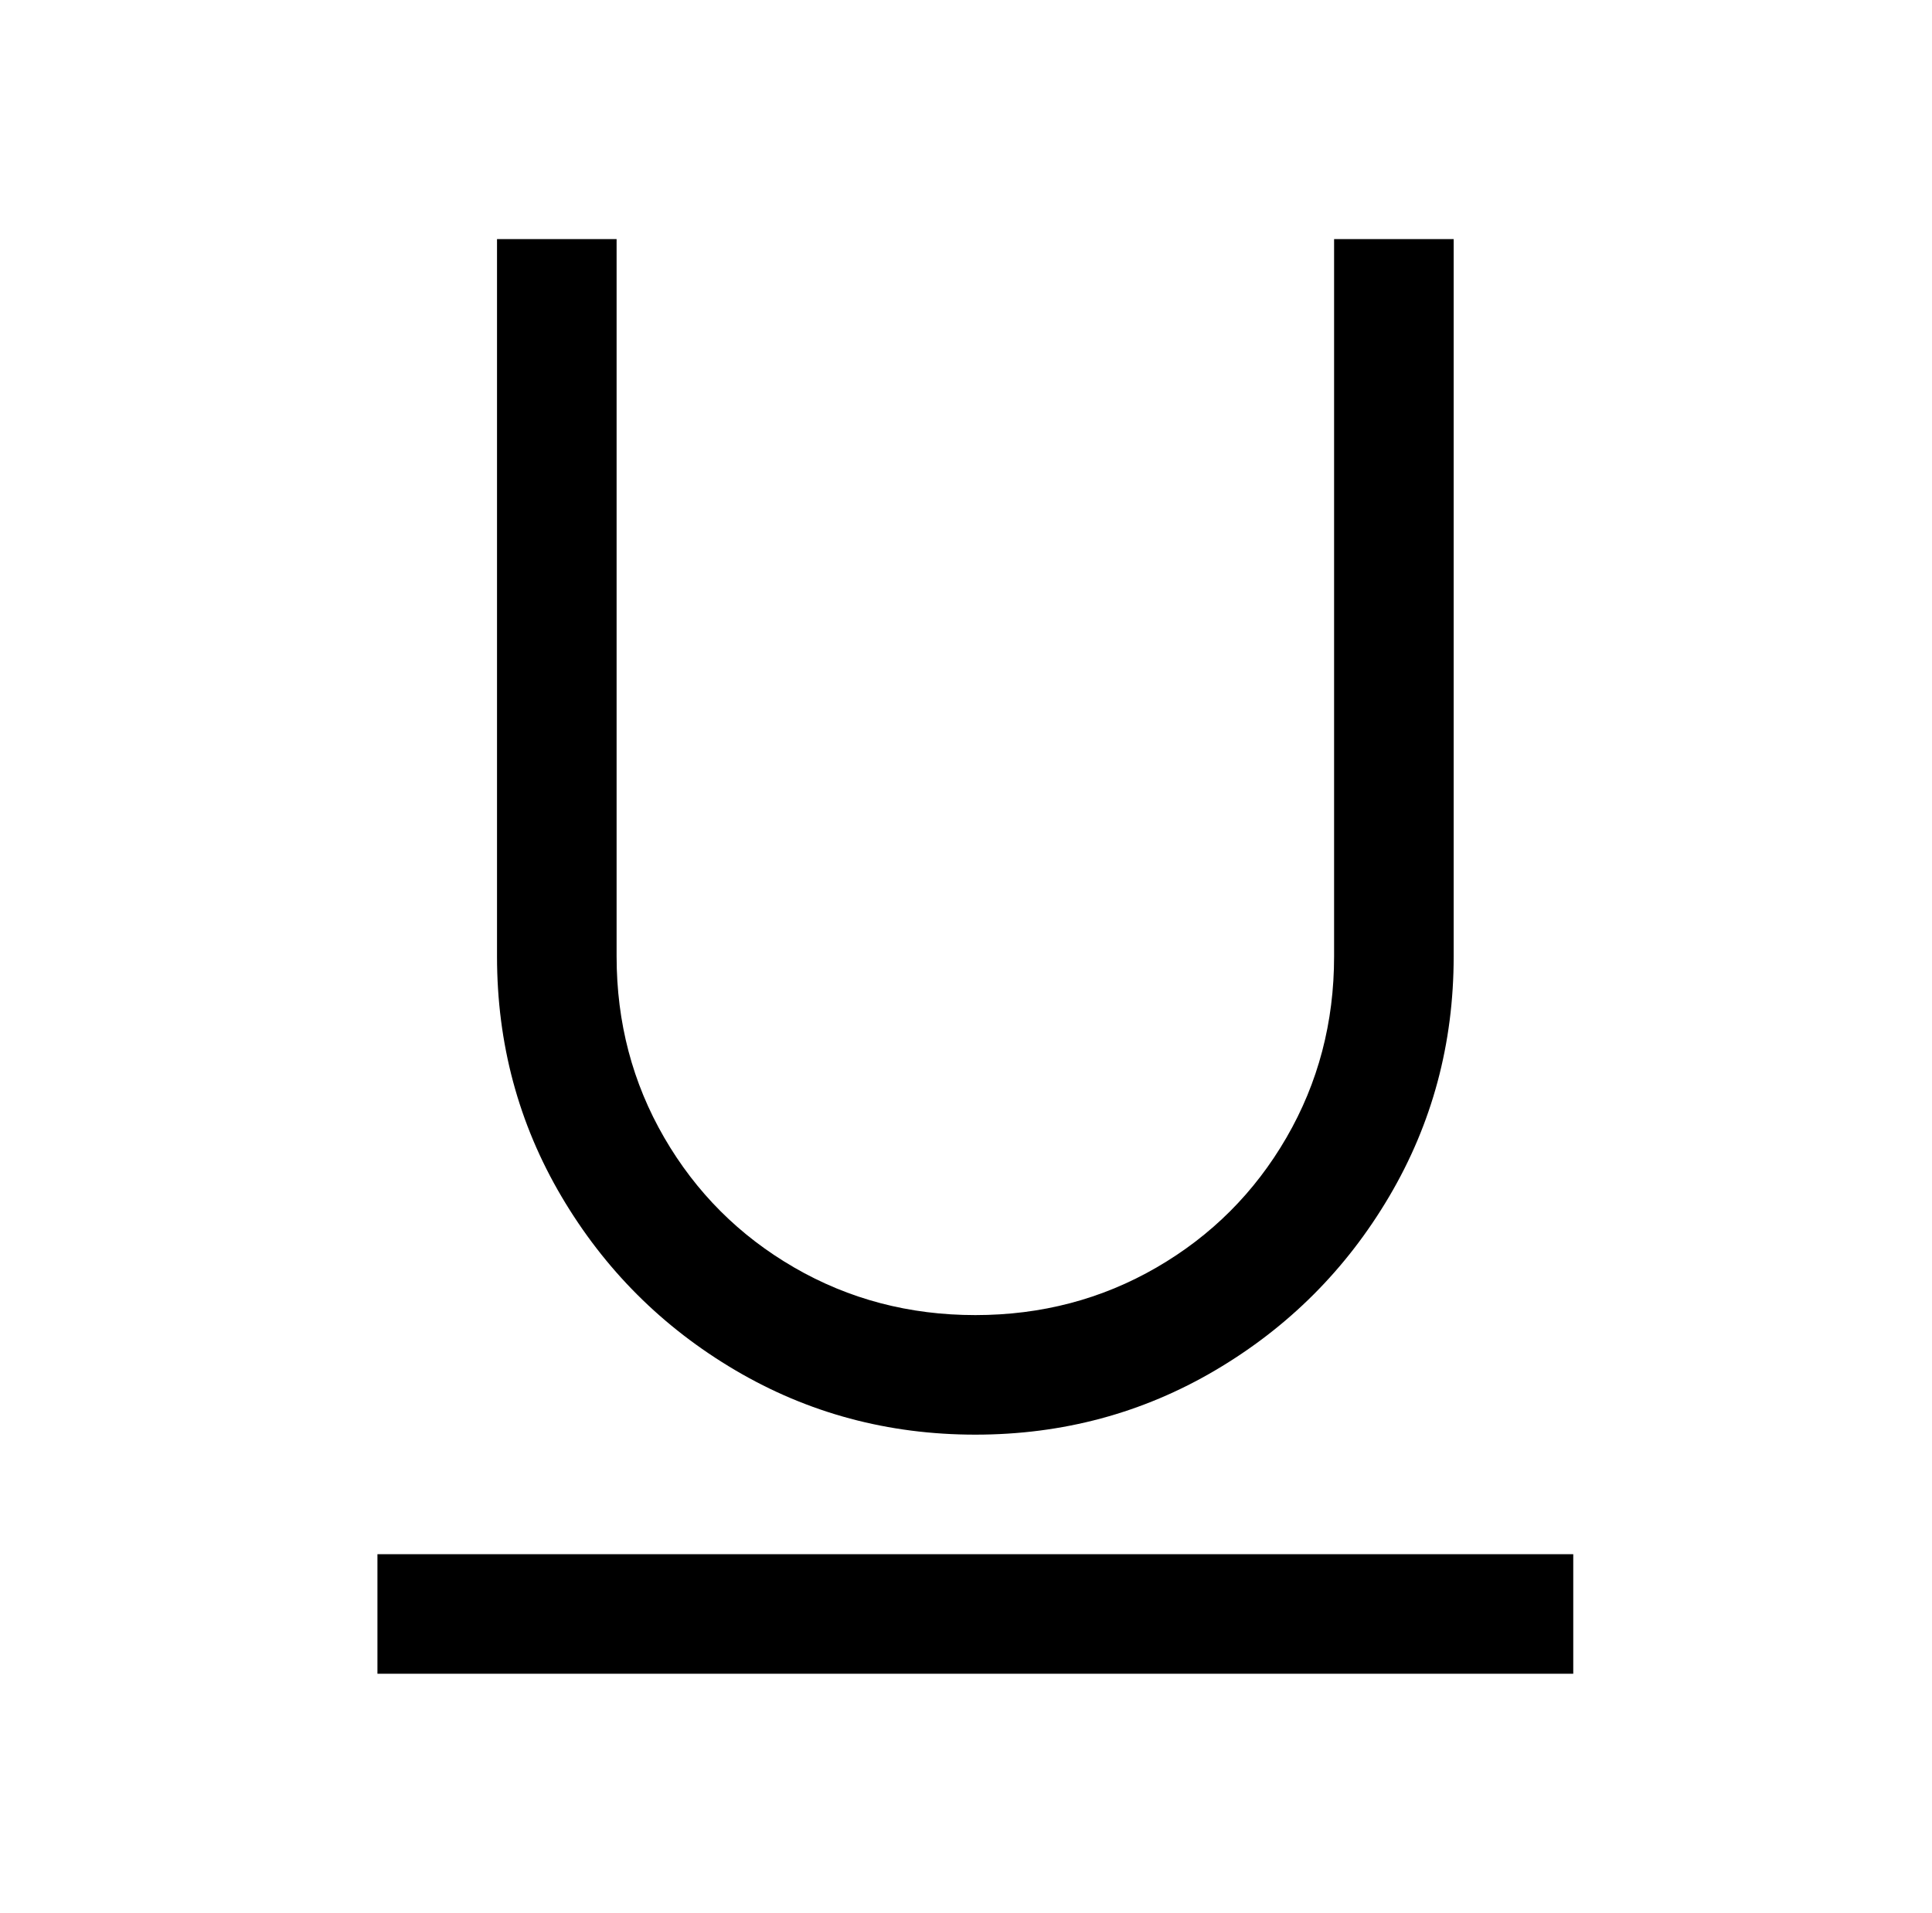
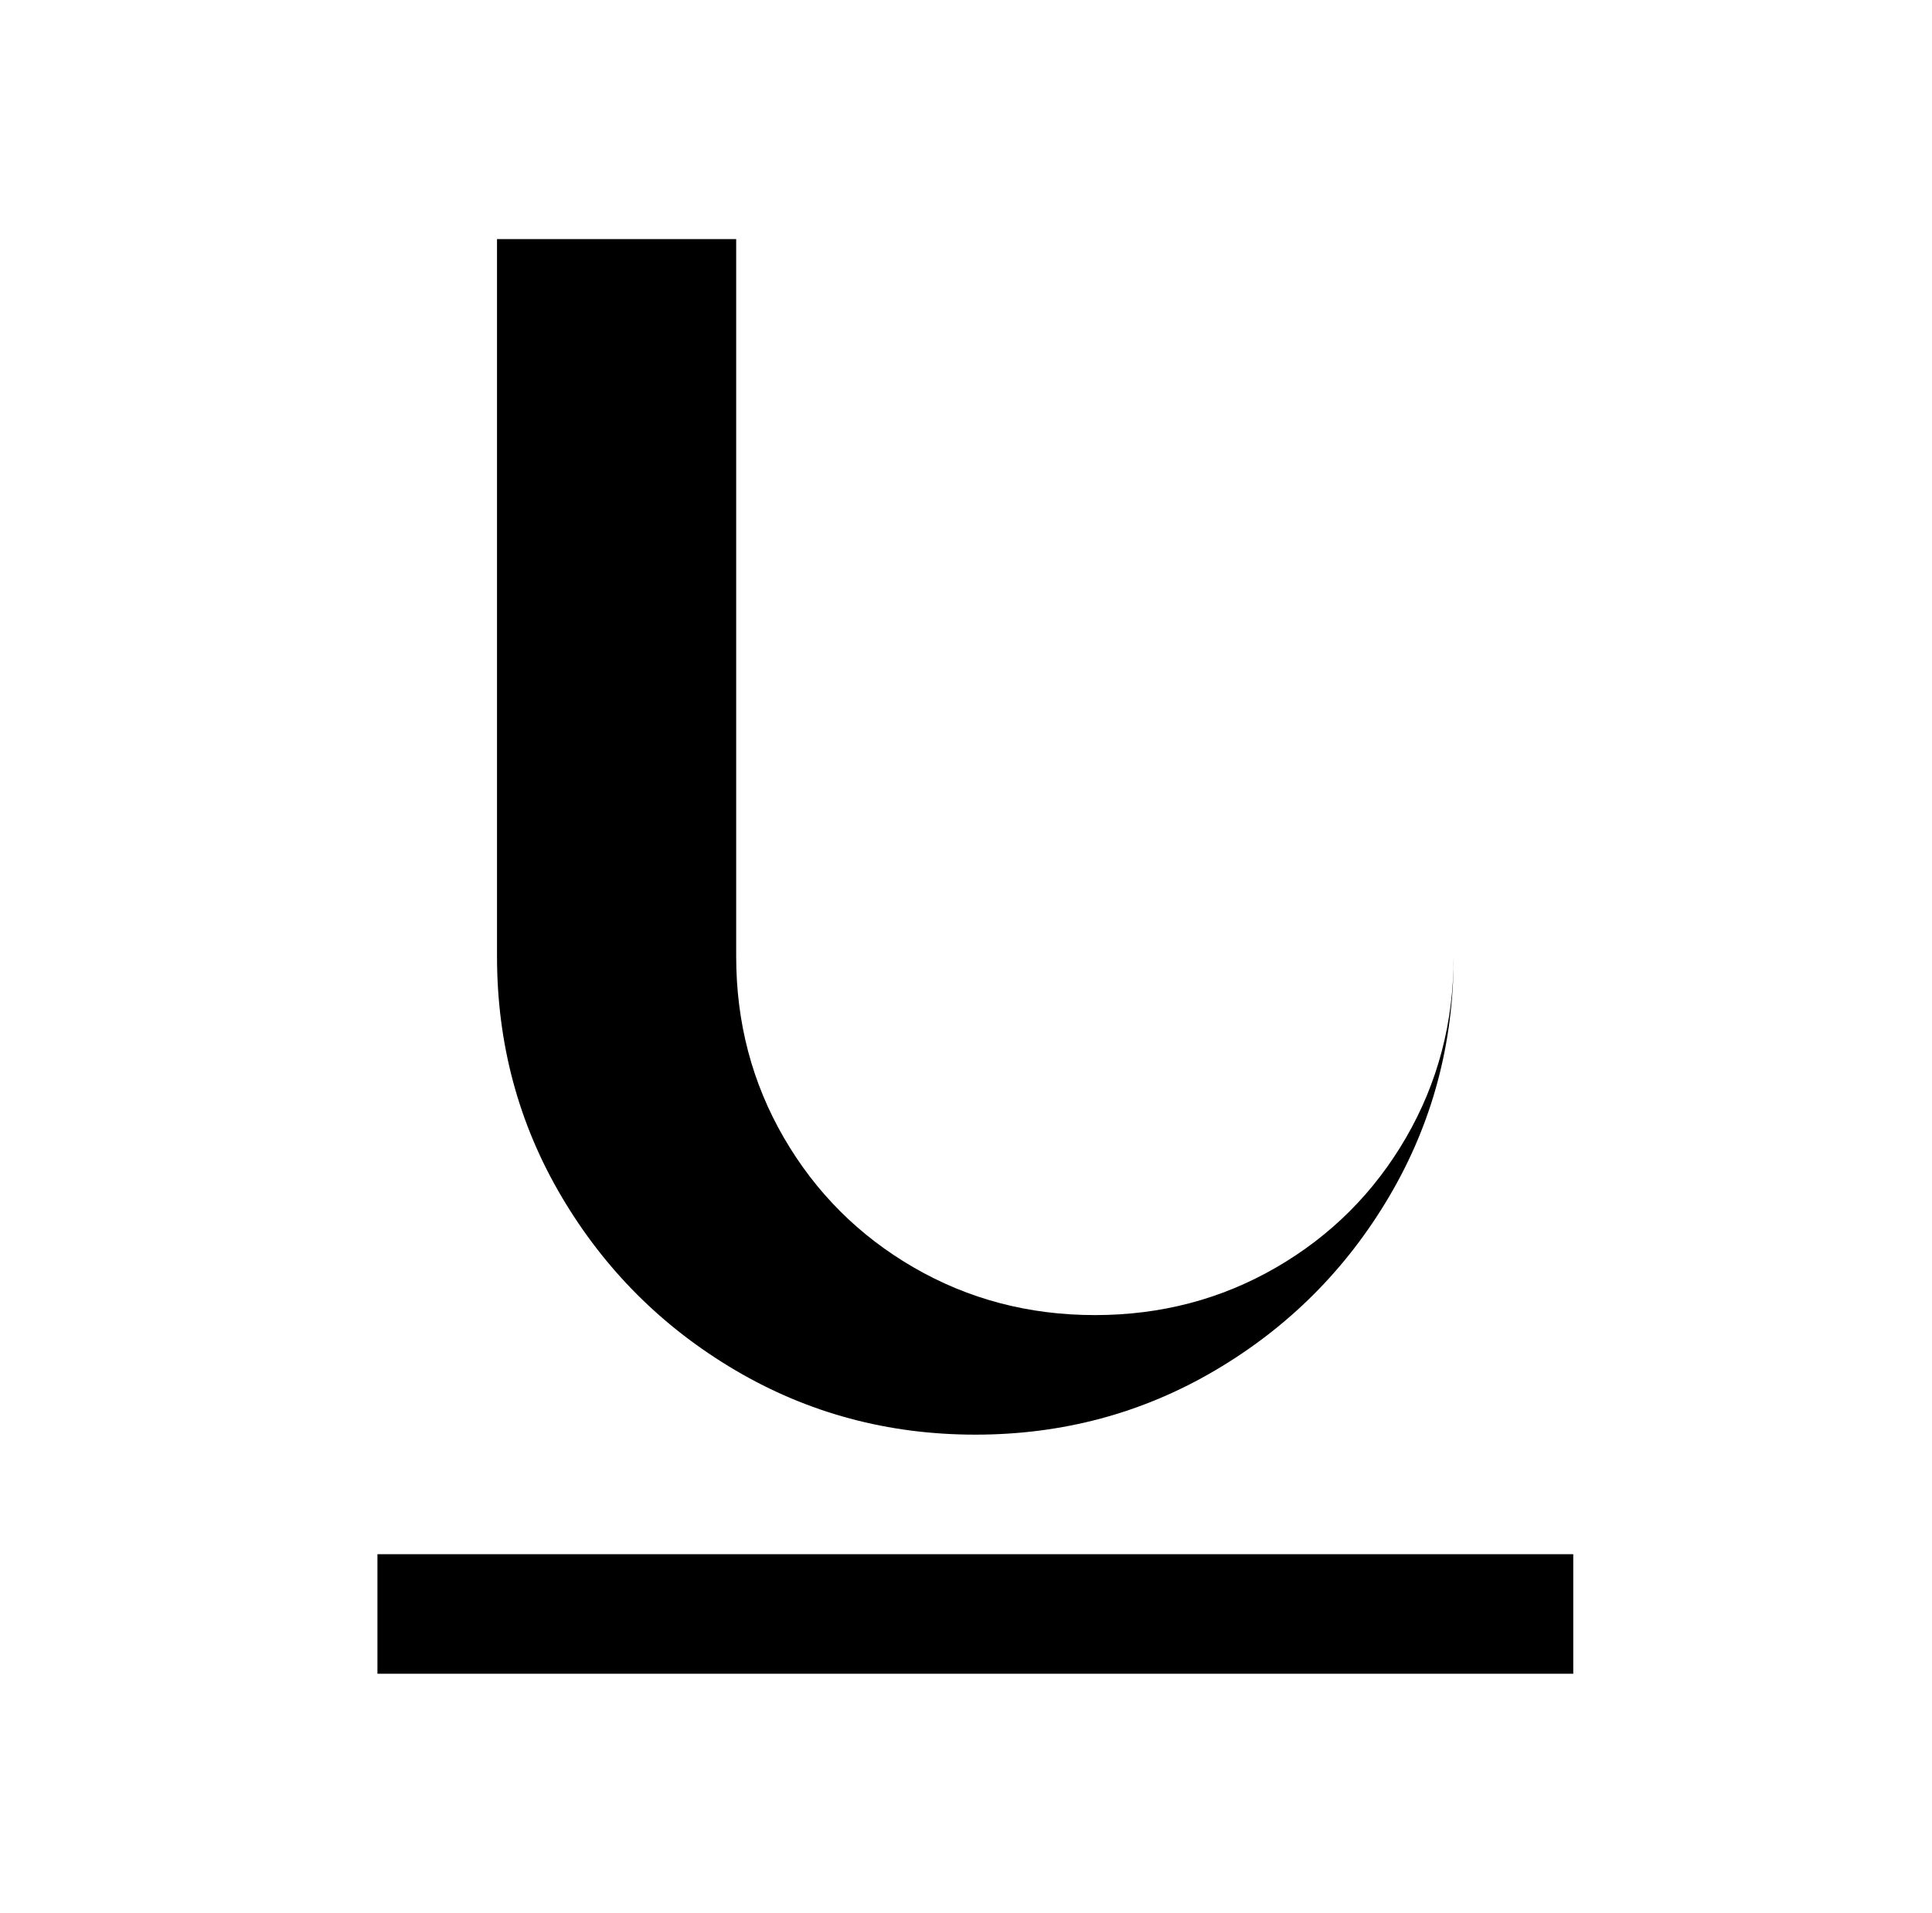
<svg xmlns="http://www.w3.org/2000/svg" version="1.1" viewBox="-10 0 1034 1024">
-   <path fill="currentColor" d="M256 128v384q0 70 34.5 128.5t93 93t128.5 34.5t128.5 -34.5t93 -93t34.5 -128.5v-384h-64v384q0 53 -25.5 97t-69.5 69.5t-97 25.5t-97 -25.5t-69.5 -69.5t-25.5 -97v-384h-64zM192 832v64h640v-64h-640z" />
+   <path fill="currentColor" d="M256 128v384q0 70 34.5 128.5t93 93t128.5 34.5t128.5 -34.5t93 -93t34.5 -128.5v-384v384q0 53 -25.5 97t-69.5 69.5t-97 25.5t-97 -25.5t-69.5 -69.5t-25.5 -97v-384h-64zM192 832v64h640v-64h-640z" />
</svg>